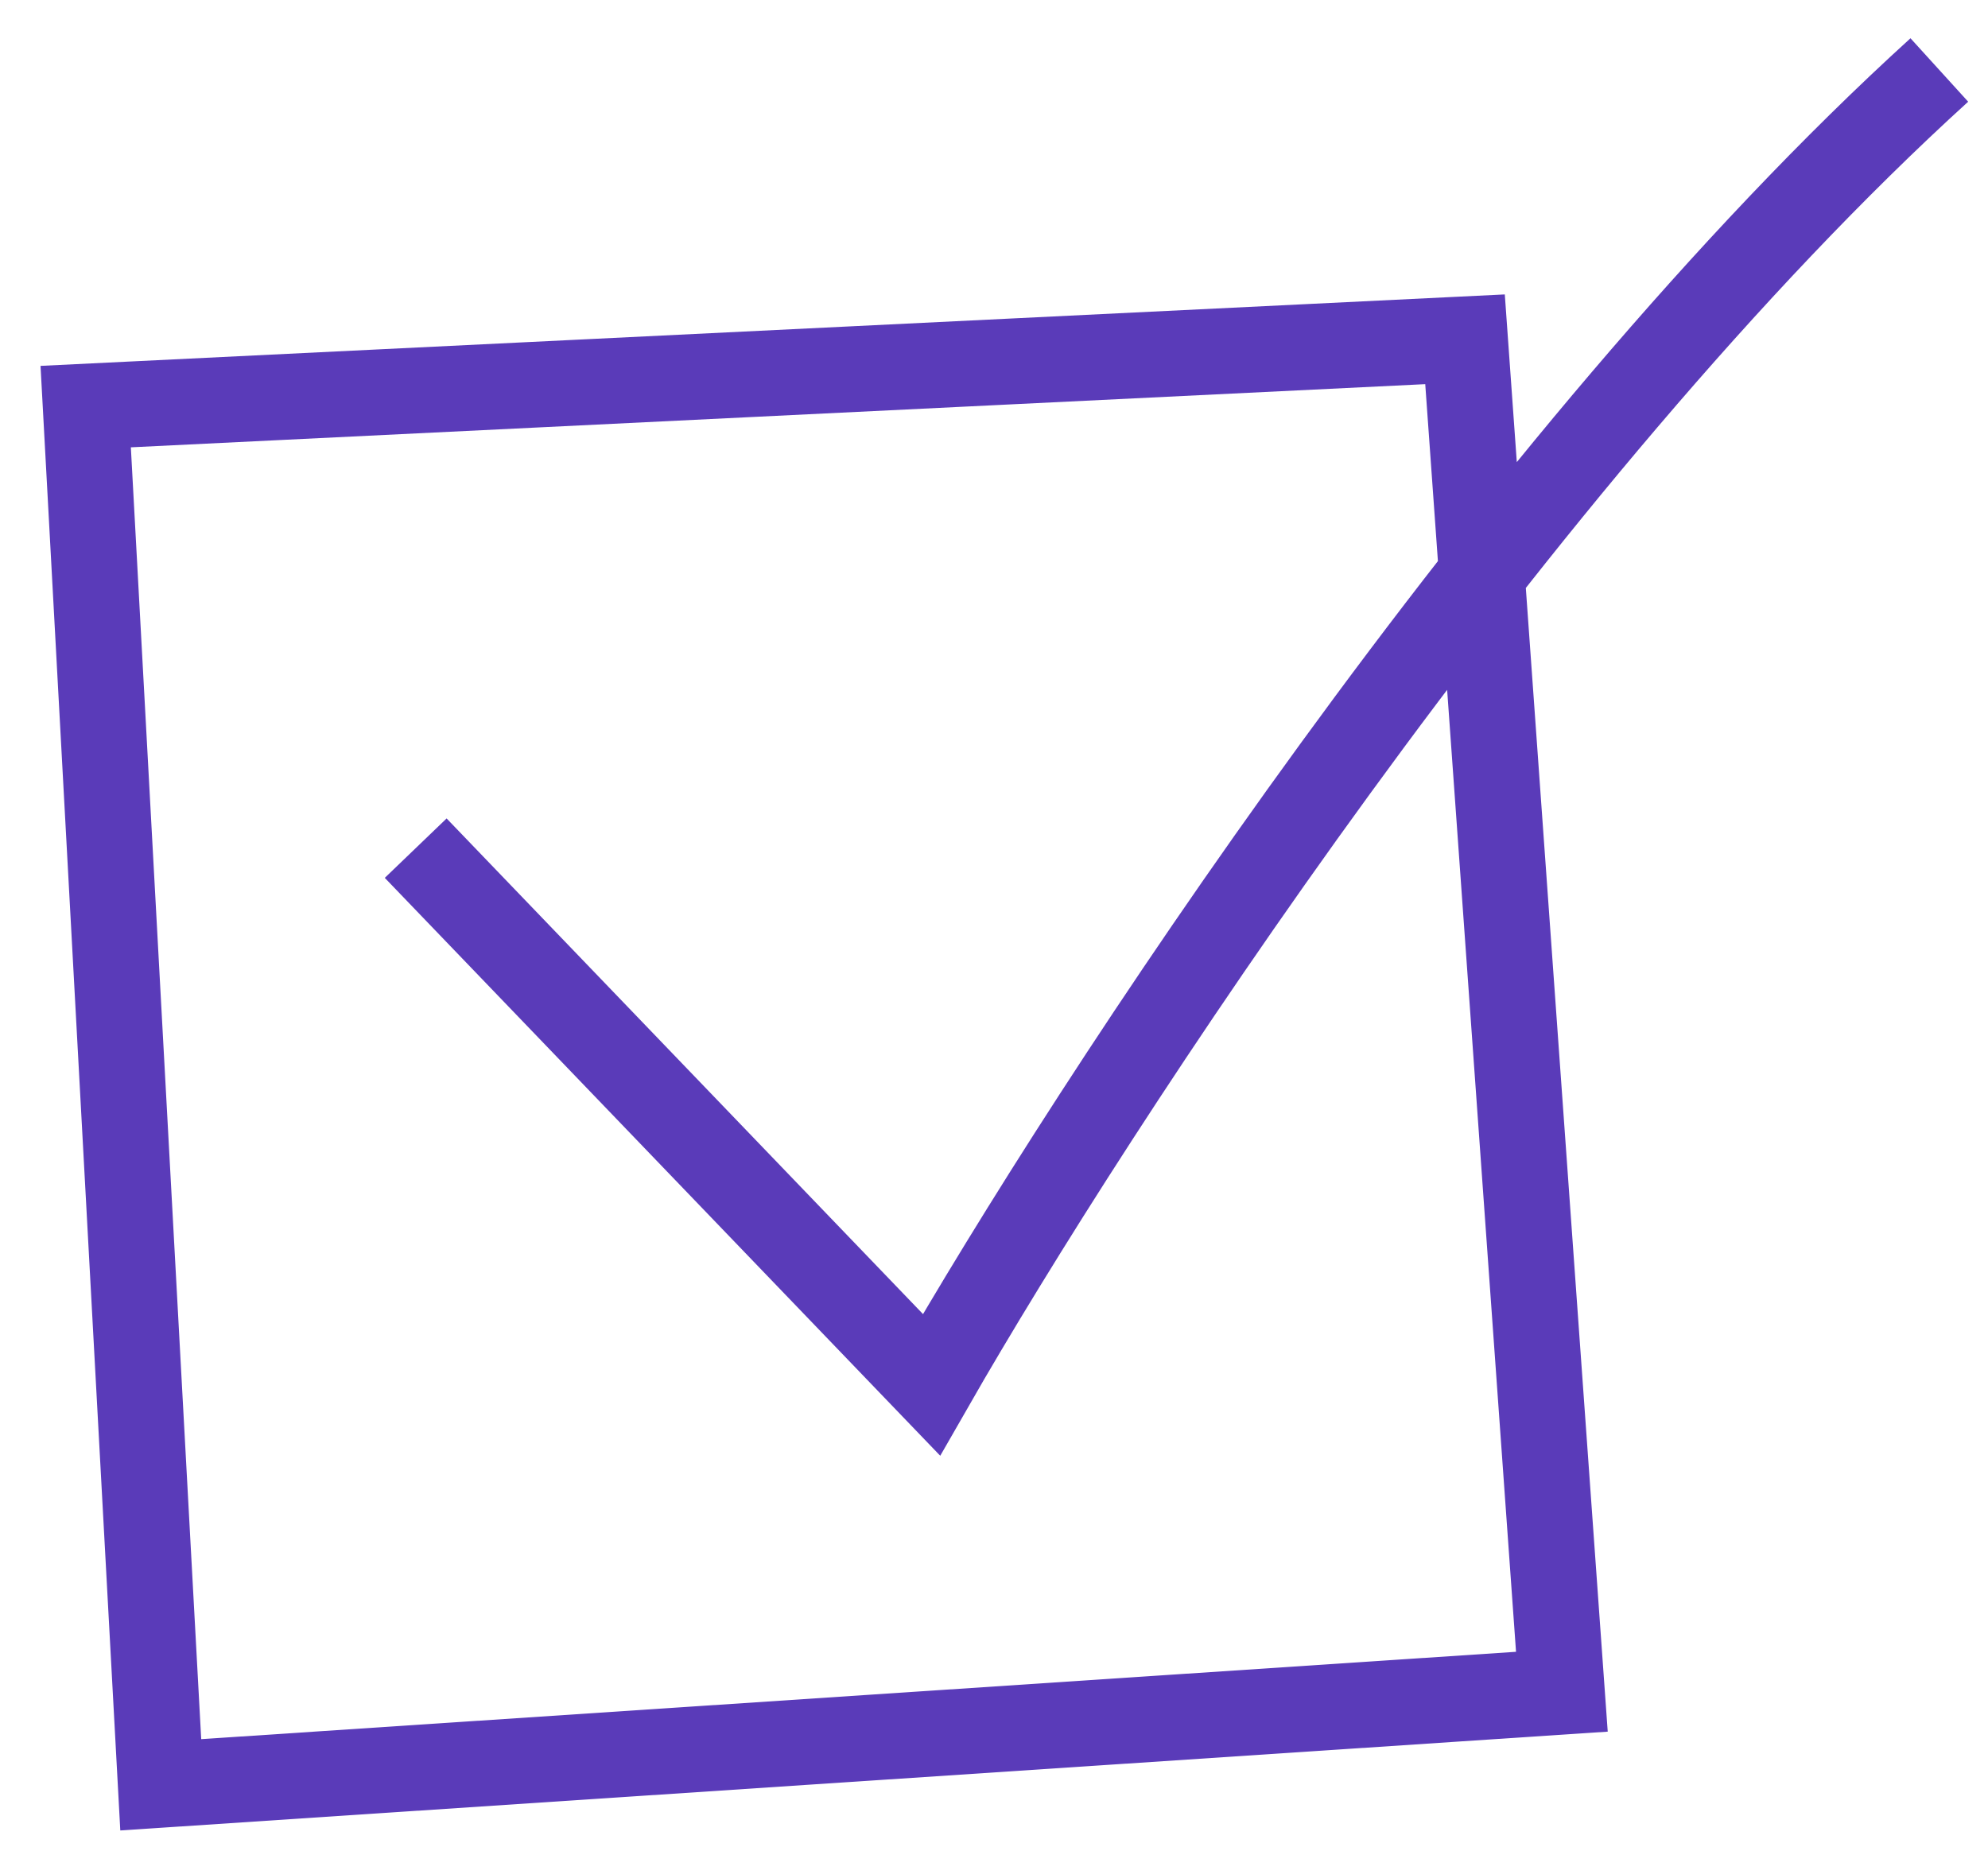
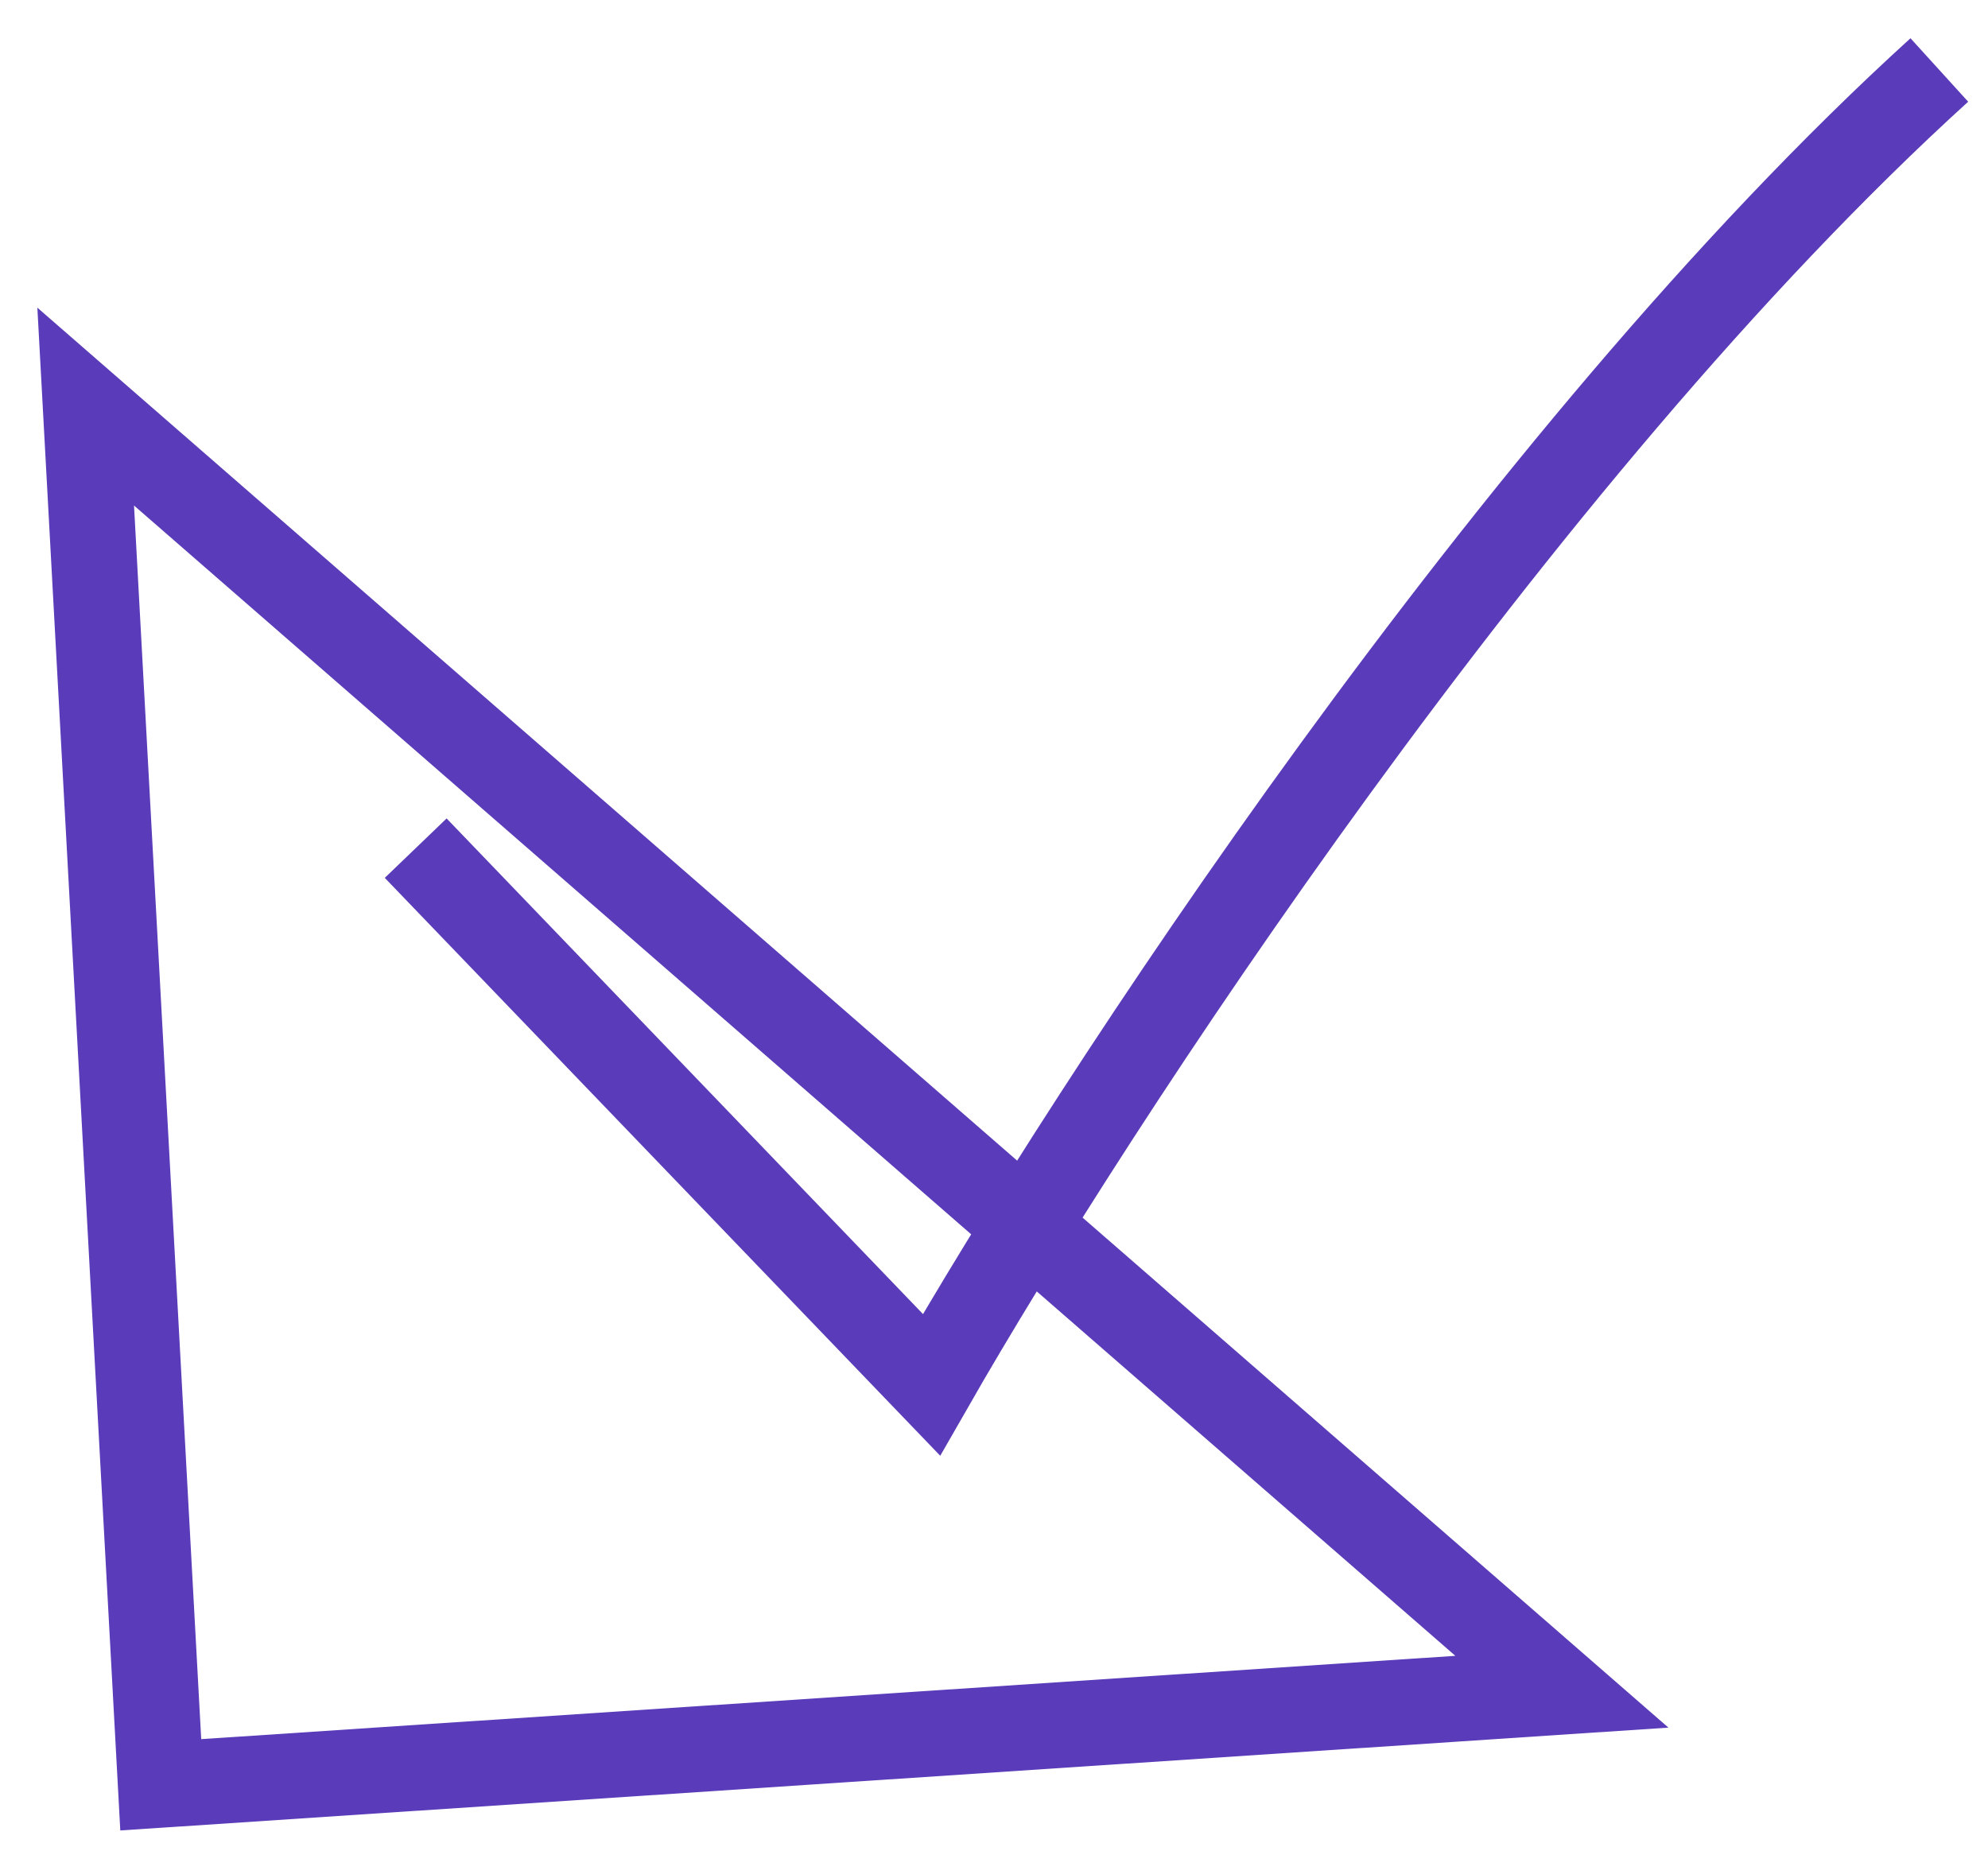
<svg xmlns="http://www.w3.org/2000/svg" width="29" height="27" viewBox="0 0 29 27" fill="none">
-   <path d="M6.064 12.374L13.588 20.203C15.904 16.159 22.086 6.66 28.29 1.021M1.25 5.932L2.345 26.039L22.784 24.681L21.371 4.95L1.25 5.932Z" stroke="#5A3BB9" stroke-width="1.251" />
+   <path d="M6.064 12.374L13.588 20.203C15.904 16.159 22.086 6.66 28.29 1.021M1.25 5.932L2.345 26.039L22.784 24.681L1.25 5.932Z" stroke="#5A3BB9" stroke-width="1.251" />
</svg>